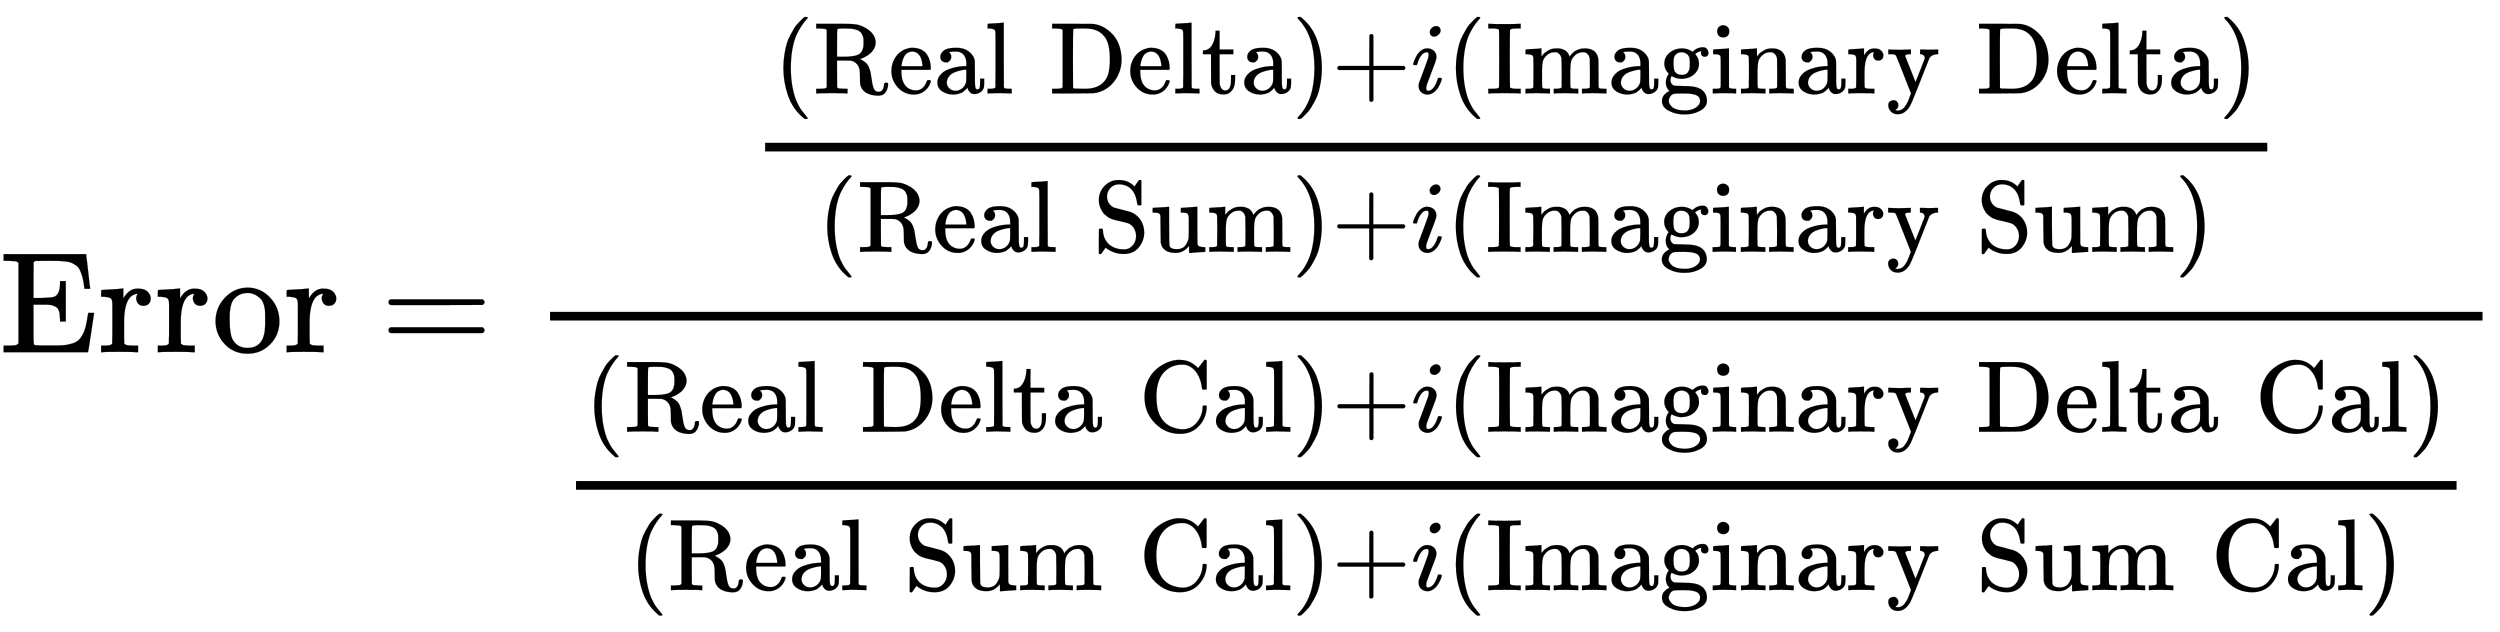
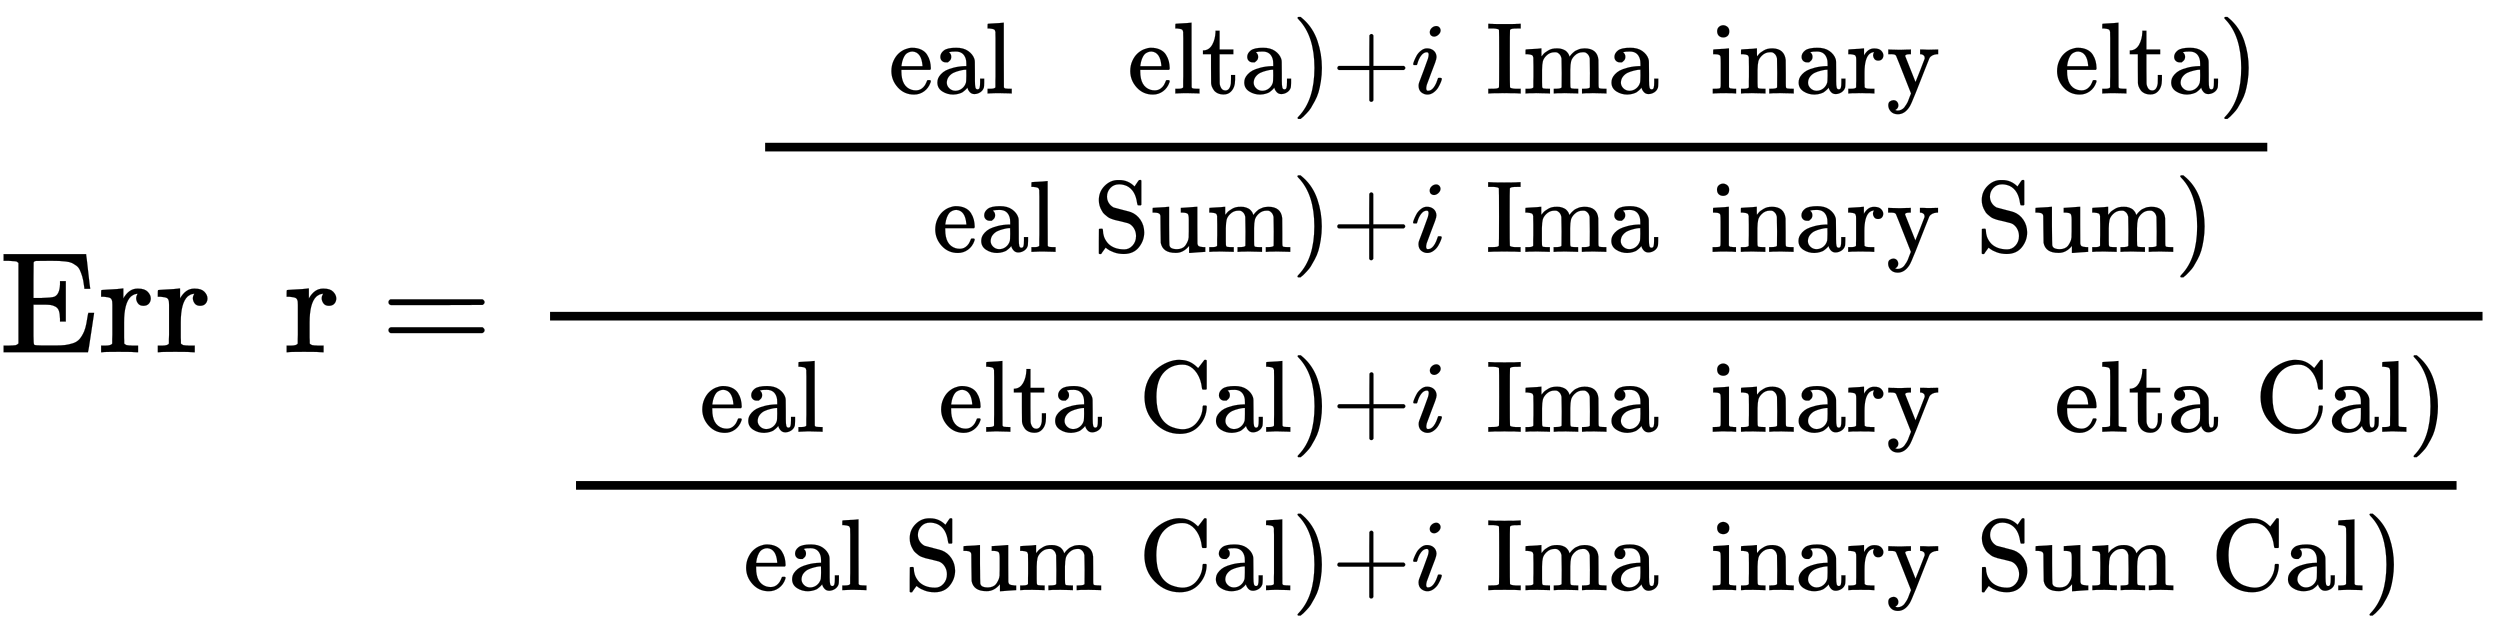
<svg xmlns="http://www.w3.org/2000/svg" xmlns:xlink="http://www.w3.org/1999/xlink" width="40.251ex" height="10.176ex" style="vertical-align: -4.505ex;" viewBox="0 -2441.8 17330.1 4381.3" role="img" focusable="false" aria-labelledby="MathJax-SVG-1-Title">
  <title id="MathJax-SVG-1-Title">{\displaystyle {\text{Error}}={\frac {\frac {({\text{Real Delta}})+i({\text{Imaginary Delta}})}{({\text{Real Sum}})+i({\text{Imaginary Sum}})}}{\frac {({\text{Real Delta Cal}})+i({\text{Imaginary Delta Cal}})}{({\text{Real Sum Cal}})+i({\text{Imaginary Sum Cal}})}}}}</title>
  <defs aria-hidden="true">
    <path stroke-width="1" id="E1-MJMAIN-45" d="M128 619Q121 626 117 628T101 631T58 634H25V680H597V676Q599 670 611 560T625 444V440H585V444Q584 447 582 465Q578 500 570 526T553 571T528 601T498 619T457 629T411 633T353 634Q266 634 251 633T233 622Q233 622 233 621Q232 619 232 497V376H286Q359 378 377 385Q413 401 416 469Q416 471 416 473V493H456V213H416V233Q415 268 408 288T383 317T349 328T297 330Q290 330 286 330H232V196V114Q232 57 237 52Q243 47 289 47H340H391Q428 47 452 50T505 62T552 92T584 146Q594 172 599 200T607 247T612 270V273H652V270Q651 267 632 137T610 3V0H25V46H58Q100 47 109 49T128 61V619Z" />
    <path stroke-width="1" id="E1-MJMAIN-72" d="M36 46H50Q89 46 97 60V68Q97 77 97 91T98 122T98 161T98 203Q98 234 98 269T98 328L97 351Q94 370 83 376T38 385H20V408Q20 431 22 431L32 432Q42 433 60 434T96 436Q112 437 131 438T160 441T171 442H174V373Q213 441 271 441H277Q322 441 343 419T364 373Q364 352 351 337T313 322Q288 322 276 338T263 372Q263 381 265 388T270 400T273 405Q271 407 250 401Q234 393 226 386Q179 341 179 207V154Q179 141 179 127T179 101T180 81T180 66V61Q181 59 183 57T188 54T193 51T200 49T207 48T216 47T225 47T235 46T245 46H276V0H267Q249 3 140 3Q37 3 28 0H20V46H36Z" />
-     <path stroke-width="1" id="E1-MJMAIN-6F" d="M28 214Q28 309 93 378T250 448Q340 448 405 380T471 215Q471 120 407 55T250 -10Q153 -10 91 57T28 214ZM250 30Q372 30 372 193V225V250Q372 272 371 288T364 326T348 362T317 390T268 410Q263 411 252 411Q222 411 195 399Q152 377 139 338T126 246V226Q126 130 145 91Q177 30 250 30Z" />
    <path stroke-width="1" id="E1-MJMAIN-3D" d="M56 347Q56 360 70 367H707Q722 359 722 347Q722 336 708 328L390 327H72Q56 332 56 347ZM56 153Q56 168 72 173H708Q722 163 722 153Q722 140 707 133H70Q56 140 56 153Z" />
-     <path stroke-width="1" id="E1-MJMAIN-28" d="M94 250Q94 319 104 381T127 488T164 576T202 643T244 695T277 729T302 750H315H319Q333 750 333 741Q333 738 316 720T275 667T226 581T184 443T167 250T184 58T225 -81T274 -167T316 -220T333 -241Q333 -250 318 -250H315H302L274 -226Q180 -141 137 -14T94 250Z" />
-     <path stroke-width="1" id="E1-MJMAIN-52" d="M130 622Q123 629 119 631T103 634T60 637H27V683H202H236H300Q376 683 417 677T500 648Q595 600 609 517Q610 512 610 501Q610 468 594 439T556 392T511 361T472 343L456 338Q459 335 467 332Q497 316 516 298T545 254T559 211T568 155T578 94Q588 46 602 31T640 16H645Q660 16 674 32T692 87Q692 98 696 101T712 105T728 103T732 90Q732 59 716 27T672 -16Q656 -22 630 -22Q481 -16 458 90Q456 101 456 163T449 246Q430 304 373 320L363 322L297 323H231V192L232 61Q238 51 249 49T301 46H334V0H323Q302 3 181 3Q59 3 38 0H27V46H60Q102 47 111 49T130 61V622ZM491 499V509Q491 527 490 539T481 570T462 601T424 623T362 636Q360 636 340 636T304 637H283Q238 637 234 628Q231 624 231 492V360H289Q390 360 434 378T489 456Q491 467 491 499Z" />
    <path stroke-width="1" id="E1-MJMAIN-65" d="M28 218Q28 273 48 318T98 391T163 433T229 448Q282 448 320 430T378 380T406 316T415 245Q415 238 408 231H126V216Q126 68 226 36Q246 30 270 30Q312 30 342 62Q359 79 369 104L379 128Q382 131 395 131H398Q415 131 415 121Q415 117 412 108Q393 53 349 21T250 -11Q155 -11 92 58T28 218ZM333 275Q322 403 238 411H236Q228 411 220 410T195 402T166 381T143 340T127 274V267H333V275Z" />
    <path stroke-width="1" id="E1-MJMAIN-61" d="M137 305T115 305T78 320T63 359Q63 394 97 421T218 448Q291 448 336 416T396 340Q401 326 401 309T402 194V124Q402 76 407 58T428 40Q443 40 448 56T453 109V145H493V106Q492 66 490 59Q481 29 455 12T400 -6T353 12T329 54V58L327 55Q325 52 322 49T314 40T302 29T287 17T269 6T247 -2T221 -8T190 -11Q130 -11 82 20T34 107Q34 128 41 147T68 188T116 225T194 253T304 268H318V290Q318 324 312 340Q290 411 215 411Q197 411 181 410T156 406T148 403Q170 388 170 359Q170 334 154 320ZM126 106Q126 75 150 51T209 26Q247 26 276 49T315 109Q317 116 318 175Q318 233 317 233Q309 233 296 232T251 223T193 203T147 166T126 106Z" />
    <path stroke-width="1" id="E1-MJMAIN-6C" d="M42 46H56Q95 46 103 60V68Q103 77 103 91T103 124T104 167T104 217T104 272T104 329Q104 366 104 407T104 482T104 542T103 586T103 603Q100 622 89 628T44 637H26V660Q26 683 28 683L38 684Q48 685 67 686T104 688Q121 689 141 690T171 693T182 694H185V379Q185 62 186 60Q190 52 198 49Q219 46 247 46H263V0H255L232 1Q209 2 183 2T145 3T107 3T57 1L34 0H26V46H42Z" />
-     <path stroke-width="1" id="E1-MJMAIN-44" d="M130 622Q123 629 119 631T103 634T60 637H27V683H228Q399 682 419 682T461 676Q504 667 546 641T626 573T685 470T708 336Q708 210 634 116T442 3Q429 1 228 0H27V46H60Q102 47 111 49T130 61V622ZM593 338Q593 439 571 501T493 602Q439 637 355 637H322H294Q238 637 234 628Q231 624 231 344Q231 62 232 59Q233 49 248 48T339 46H350Q456 46 515 95Q561 133 577 191T593 338Z" />
    <path stroke-width="1" id="E1-MJMAIN-74" d="M27 422Q80 426 109 478T141 600V615H181V431H316V385H181V241Q182 116 182 100T189 68Q203 29 238 29Q282 29 292 100Q293 108 293 146V181H333V146V134Q333 57 291 17Q264 -10 221 -10Q187 -10 162 2T124 33T105 68T98 100Q97 107 97 248V385H18V422H27Z" />
    <path stroke-width="1" id="E1-MJMAIN-29" d="M60 749L64 750Q69 750 74 750H86L114 726Q208 641 251 514T294 250Q294 182 284 119T261 12T224 -76T186 -143T145 -194T113 -227T90 -246Q87 -249 86 -250H74Q66 -250 63 -250T58 -247T55 -238Q56 -237 66 -225Q221 -64 221 250T66 725Q56 737 55 738Q55 746 60 749Z" />
    <path stroke-width="1" id="E1-MJMAIN-2B" d="M56 237T56 250T70 270H369V420L370 570Q380 583 389 583Q402 583 409 568V270H707Q722 262 722 250T707 230H409V-68Q401 -82 391 -82H389H387Q375 -82 369 -68V230H70Q56 237 56 250Z" />
    <path stroke-width="1" id="E1-MJMATHI-69" d="M184 600Q184 624 203 642T247 661Q265 661 277 649T290 619Q290 596 270 577T226 557Q211 557 198 567T184 600ZM21 287Q21 295 30 318T54 369T98 420T158 442Q197 442 223 419T250 357Q250 340 236 301T196 196T154 83Q149 61 149 51Q149 26 166 26Q175 26 185 29T208 43T235 78T260 137Q263 149 265 151T282 153Q302 153 302 143Q302 135 293 112T268 61T223 11T161 -11Q129 -11 102 10T74 74Q74 91 79 106T122 220Q160 321 166 341T173 380Q173 404 156 404H154Q124 404 99 371T61 287Q60 286 59 284T58 281T56 279T53 278T49 278T41 278H27Q21 284 21 287Z" />
    <path stroke-width="1" id="E1-MJMAIN-49" d="M328 0Q307 3 180 3T32 0H21V46H43Q92 46 106 49T126 60Q128 63 128 342Q128 620 126 623Q122 628 118 630T96 635T43 637H21V683H32Q53 680 180 680T328 683H339V637H317Q268 637 254 634T234 623Q232 620 232 342Q232 63 234 60Q238 55 242 53T264 48T317 46H339V0H328Z" />
    <path stroke-width="1" id="E1-MJMAIN-6D" d="M41 46H55Q94 46 102 60V68Q102 77 102 91T102 122T103 161T103 203Q103 234 103 269T102 328V351Q99 370 88 376T43 385H25V408Q25 431 27 431L37 432Q47 433 65 434T102 436Q119 437 138 438T167 441T178 442H181V402Q181 364 182 364T187 369T199 384T218 402T247 421T285 437Q305 442 336 442Q351 442 364 440T387 434T406 426T421 417T432 406T441 395T448 384T452 374T455 366L457 361L460 365Q463 369 466 373T475 384T488 397T503 410T523 422T546 432T572 439T603 442Q729 442 740 329Q741 322 741 190V104Q741 66 743 59T754 49Q775 46 803 46H819V0H811L788 1Q764 2 737 2T699 3Q596 3 587 0H579V46H595Q656 46 656 62Q657 64 657 200Q656 335 655 343Q649 371 635 385T611 402T585 404Q540 404 506 370Q479 343 472 315T464 232V168V108Q464 78 465 68T468 55T477 49Q498 46 526 46H542V0H534L510 1Q487 2 460 2T422 3Q319 3 310 0H302V46H318Q379 46 379 62Q380 64 380 200Q379 335 378 343Q372 371 358 385T334 402T308 404Q263 404 229 370Q202 343 195 315T187 232V168V108Q187 78 188 68T191 55T200 49Q221 46 249 46H265V0H257L234 1Q210 2 183 2T145 3Q42 3 33 0H25V46H41Z" />
-     <path stroke-width="1" id="E1-MJMAIN-67" d="M329 409Q373 453 429 453Q459 453 472 434T485 396Q485 382 476 371T449 360Q416 360 412 390Q410 404 415 411Q415 412 416 414V415Q388 412 363 393Q355 388 355 386Q355 385 359 381T368 369T379 351T388 325T392 292Q392 230 343 187T222 143Q172 143 123 171Q112 153 112 133Q112 98 138 81Q147 75 155 75T227 73Q311 72 335 67Q396 58 431 26Q470 -13 470 -72Q470 -139 392 -175Q332 -206 250 -206Q167 -206 107 -175Q29 -140 29 -75Q29 -39 50 -15T92 18L103 24Q67 55 67 108Q67 155 96 193Q52 237 52 292Q52 355 102 398T223 442Q274 442 318 416L329 409ZM299 343Q294 371 273 387T221 404Q192 404 171 388T145 343Q142 326 142 292Q142 248 149 227T179 192Q196 182 222 182Q244 182 260 189T283 207T294 227T299 242Q302 258 302 292T299 343ZM403 -75Q403 -50 389 -34T348 -11T299 -2T245 0H218Q151 0 138 -6Q118 -15 107 -34T95 -74Q95 -84 101 -97T122 -127T170 -155T250 -167Q319 -167 361 -139T403 -75Z" />
    <path stroke-width="1" id="E1-MJMAIN-69" d="M69 609Q69 637 87 653T131 669Q154 667 171 652T188 609Q188 579 171 564T129 549Q104 549 87 564T69 609ZM247 0Q232 3 143 3Q132 3 106 3T56 1L34 0H26V46H42Q70 46 91 49Q100 53 102 60T104 102V205V293Q104 345 102 359T88 378Q74 385 41 385H30V408Q30 431 32 431L42 432Q52 433 70 434T106 436Q123 437 142 438T171 441T182 442H185V62Q190 52 197 50T232 46H255V0H247Z" />
    <path stroke-width="1" id="E1-MJMAIN-6E" d="M41 46H55Q94 46 102 60V68Q102 77 102 91T102 122T103 161T103 203Q103 234 103 269T102 328V351Q99 370 88 376T43 385H25V408Q25 431 27 431L37 432Q47 433 65 434T102 436Q119 437 138 438T167 441T178 442H181V402Q181 364 182 364T187 369T199 384T218 402T247 421T285 437Q305 442 336 442Q450 438 463 329Q464 322 464 190V104Q464 66 466 59T477 49Q498 46 526 46H542V0H534L510 1Q487 2 460 2T422 3Q319 3 310 0H302V46H318Q379 46 379 62Q380 64 380 200Q379 335 378 343Q372 371 358 385T334 402T308 404Q263 404 229 370Q202 343 195 315T187 232V168V108Q187 78 188 68T191 55T200 49Q221 46 249 46H265V0H257L234 1Q210 2 183 2T145 3Q42 3 33 0H25V46H41Z" />
    <path stroke-width="1" id="E1-MJMAIN-79" d="M69 -66Q91 -66 104 -80T118 -116Q118 -134 109 -145T91 -160Q84 -163 97 -166Q104 -168 111 -168Q131 -168 148 -159T175 -138T197 -106T213 -75T225 -43L242 0L170 183Q150 233 125 297Q101 358 96 368T80 381Q79 382 78 382Q66 385 34 385H19V431H26L46 430Q65 430 88 429T122 428Q129 428 142 428T171 429T200 430T224 430L233 431H241V385H232Q183 385 185 366L286 112Q286 113 332 227L376 341V350Q376 365 366 373T348 383T334 385H331V431H337H344Q351 431 361 431T382 430T405 429T422 429Q477 429 503 431H508V385H497Q441 380 422 345Q420 343 378 235T289 9T227 -131Q180 -204 113 -204Q69 -204 44 -177T19 -116Q19 -89 35 -78T69 -66Z" />
    <path stroke-width="1" id="E1-MJMAIN-53" d="M55 507Q55 590 112 647T243 704H257Q342 704 405 641L426 672Q431 679 436 687T446 700L449 704Q450 704 453 704T459 705H463Q466 705 472 699V462L466 456H448Q437 456 435 459T430 479Q413 605 329 646Q292 662 254 662Q201 662 168 626T135 542Q135 508 152 480T200 435Q210 431 286 412T370 389Q427 367 463 314T500 191Q500 110 448 45T301 -21Q245 -21 201 -4T140 27L122 41Q118 36 107 21T87 -7T78 -21Q76 -22 68 -22H64Q61 -22 55 -16V101Q55 220 56 222Q58 227 76 227H89Q95 221 95 214Q95 182 105 151T139 90T205 42T305 24Q352 24 386 62T420 155Q420 198 398 233T340 281Q284 295 266 300Q261 301 239 306T206 314T174 325T141 343T112 367T85 402Q55 451 55 507Z" />
    <path stroke-width="1" id="E1-MJMAIN-75" d="M383 58Q327 -10 256 -10H249Q124 -10 105 89Q104 96 103 226Q102 335 102 348T96 369Q86 385 36 385H25V408Q25 431 27 431L38 432Q48 433 67 434T105 436Q122 437 142 438T172 441T184 442H187V261Q188 77 190 64Q193 49 204 40Q224 26 264 26Q290 26 311 35T343 58T363 90T375 120T379 144Q379 145 379 161T380 201T380 248V315Q380 361 370 372T320 385H302V431Q304 431 378 436T457 442H464V264Q464 84 465 81Q468 61 479 55T524 46H542V0Q540 0 467 -5T390 -11H383V58Z" />
    <path stroke-width="1" id="E1-MJMAIN-43" d="M56 342Q56 428 89 500T174 615T283 681T391 705Q394 705 400 705T408 704Q499 704 569 636L582 624L612 663Q639 700 643 704Q644 704 647 704T653 705H657Q660 705 666 699V419L660 413H626Q620 419 619 430Q610 512 571 572T476 651Q457 658 426 658Q322 658 252 588Q173 509 173 342Q173 221 211 151Q232 111 263 84T328 45T384 29T428 24Q517 24 571 93T626 244Q626 251 632 257H660L666 251V236Q661 133 590 56T403 -21Q262 -21 159 83T56 342Z" />
  </defs>
  <g stroke="currentColor" fill="currentColor" stroke-width="0" transform="matrix(1 0 0 -1 0 0)" aria-hidden="true">
    <use xlink:href="#E1-MJMAIN-45" />
    <use xlink:href="#E1-MJMAIN-72" x="681" y="0" />
    <use xlink:href="#E1-MJMAIN-72" x="1074" y="0" />
    <use xlink:href="#E1-MJMAIN-6F" x="1466" y="0" />
    <use xlink:href="#E1-MJMAIN-72" x="1967" y="0" />
    <use xlink:href="#E1-MJMAIN-3D" x="2637" y="0" />
    <g transform="translate(3693,0)">
      <g transform="translate(120,0)">
        <rect stroke="none" width="13396" height="60" x="0" y="220" />
        <g transform="translate(1371,1172)">
          <g transform="translate(120,0)">
            <rect stroke="none" width="10413" height="60" x="0" y="220" />
            <g transform="translate(60,622)">
              <use transform="scale(0.707)" xlink:href="#E1-MJMAIN-28" x="0" y="0" />
              <g transform="translate(275,0)">
                <use transform="scale(0.707)" xlink:href="#E1-MJMAIN-52" />
                <use transform="scale(0.707)" xlink:href="#E1-MJMAIN-65" x="736" y="0" />
                <use transform="scale(0.707)" xlink:href="#E1-MJMAIN-61" x="1181" y="0" />
                <use transform="scale(0.707)" xlink:href="#E1-MJMAIN-6C" x="1681" y="0" />
                <use transform="scale(0.707)" xlink:href="#E1-MJMAIN-44" x="2313" y="0" />
                <use transform="scale(0.707)" xlink:href="#E1-MJMAIN-65" x="3078" y="0" />
                <use transform="scale(0.707)" xlink:href="#E1-MJMAIN-6C" x="3522" y="0" />
                <use transform="scale(0.707)" xlink:href="#E1-MJMAIN-74" x="3801" y="0" />
                <use transform="scale(0.707)" xlink:href="#E1-MJMAIN-61" x="4190" y="0" />
              </g>
              <use transform="scale(0.707)" xlink:href="#E1-MJMAIN-29" x="5080" y="0" />
              <use transform="scale(0.707)" xlink:href="#E1-MJMAIN-2B" x="5470" y="0" />
              <use transform="scale(0.707)" xlink:href="#E1-MJMATHI-69" x="6248" y="0" />
              <use transform="scale(0.707)" xlink:href="#E1-MJMAIN-28" x="6594" y="0" />
              <g transform="translate(4938,0)">
                <use transform="scale(0.707)" xlink:href="#E1-MJMAIN-49" />
                <use transform="scale(0.707)" xlink:href="#E1-MJMAIN-6D" x="361" y="0" />
                <use transform="scale(0.707)" xlink:href="#E1-MJMAIN-61" x="1195" y="0" />
                <use transform="scale(0.707)" xlink:href="#E1-MJMAIN-67" x="1695" y="0" />
                <use transform="scale(0.707)" xlink:href="#E1-MJMAIN-69" x="2196" y="0" />
                <use transform="scale(0.707)" xlink:href="#E1-MJMAIN-6E" x="2474" y="0" />
                <use transform="scale(0.707)" xlink:href="#E1-MJMAIN-61" x="3030" y="0" />
                <use transform="scale(0.707)" xlink:href="#E1-MJMAIN-72" x="3531" y="0" />
                <use transform="scale(0.707)" xlink:href="#E1-MJMAIN-79" x="3924" y="0" />
                <use transform="scale(0.707)" xlink:href="#E1-MJMAIN-44" x="4806" y="0" />
                <use transform="scale(0.707)" xlink:href="#E1-MJMAIN-65" x="5570" y="0" />
                <use transform="scale(0.707)" xlink:href="#E1-MJMAIN-6C" x="6015" y="0" />
                <use transform="scale(0.707)" xlink:href="#E1-MJMAIN-74" x="6293" y="0" />
                <use transform="scale(0.707)" xlink:href="#E1-MJMAIN-61" x="6683" y="0" />
              </g>
              <use transform="scale(0.707)" xlink:href="#E1-MJMAIN-29" x="14167" y="0" />
            </g>
            <g transform="translate(364,-476)">
              <use transform="scale(0.707)" xlink:href="#E1-MJMAIN-28" x="0" y="0" />
              <g transform="translate(275,0)">
                <use transform="scale(0.707)" xlink:href="#E1-MJMAIN-52" />
                <use transform="scale(0.707)" xlink:href="#E1-MJMAIN-65" x="736" y="0" />
                <use transform="scale(0.707)" xlink:href="#E1-MJMAIN-61" x="1181" y="0" />
                <use transform="scale(0.707)" xlink:href="#E1-MJMAIN-6C" x="1681" y="0" />
                <use transform="scale(0.707)" xlink:href="#E1-MJMAIN-53" x="2313" y="0" />
                <use transform="scale(0.707)" xlink:href="#E1-MJMAIN-75" x="2870" y="0" />
                <use transform="scale(0.707)" xlink:href="#E1-MJMAIN-6D" x="3426" y="0" />
              </g>
              <use transform="scale(0.707)" xlink:href="#E1-MJMAIN-29" x="4649" y="0" />
              <use transform="scale(0.707)" xlink:href="#E1-MJMAIN-2B" x="5039" y="0" />
              <use transform="scale(0.707)" xlink:href="#E1-MJMATHI-69" x="5817" y="0" />
              <use transform="scale(0.707)" xlink:href="#E1-MJMAIN-28" x="6163" y="0" />
              <g transform="translate(4633,0)">
                <use transform="scale(0.707)" xlink:href="#E1-MJMAIN-49" />
                <use transform="scale(0.707)" xlink:href="#E1-MJMAIN-6D" x="361" y="0" />
                <use transform="scale(0.707)" xlink:href="#E1-MJMAIN-61" x="1195" y="0" />
                <use transform="scale(0.707)" xlink:href="#E1-MJMAIN-67" x="1695" y="0" />
                <use transform="scale(0.707)" xlink:href="#E1-MJMAIN-69" x="2196" y="0" />
                <use transform="scale(0.707)" xlink:href="#E1-MJMAIN-6E" x="2474" y="0" />
                <use transform="scale(0.707)" xlink:href="#E1-MJMAIN-61" x="3030" y="0" />
                <use transform="scale(0.707)" xlink:href="#E1-MJMAIN-72" x="3531" y="0" />
                <use transform="scale(0.707)" xlink:href="#E1-MJMAIN-79" x="3924" y="0" />
                <use transform="scale(0.707)" xlink:href="#E1-MJMAIN-53" x="4806" y="0" />
                <use transform="scale(0.707)" xlink:href="#E1-MJMAIN-75" x="5362" y="0" />
                <use transform="scale(0.707)" xlink:href="#E1-MJMAIN-6D" x="5919" y="0" />
              </g>
              <use transform="scale(0.707)" xlink:href="#E1-MJMAIN-29" x="13305" y="0" />
            </g>
          </g>
        </g>
        <g transform="translate(60,-1173)">
          <g transform="translate(120,0)">
            <rect stroke="none" width="13036" height="60" x="0" y="220" />
            <g transform="translate(60,622)">
              <use transform="scale(0.707)" xlink:href="#E1-MJMAIN-28" x="0" y="0" />
              <g transform="translate(275,0)">
                <use transform="scale(0.707)" xlink:href="#E1-MJMAIN-52" />
                <use transform="scale(0.707)" xlink:href="#E1-MJMAIN-65" x="736" y="0" />
                <use transform="scale(0.707)" xlink:href="#E1-MJMAIN-61" x="1181" y="0" />
                <use transform="scale(0.707)" xlink:href="#E1-MJMAIN-6C" x="1681" y="0" />
                <use transform="scale(0.707)" xlink:href="#E1-MJMAIN-44" x="2313" y="0" />
                <use transform="scale(0.707)" xlink:href="#E1-MJMAIN-65" x="3078" y="0" />
                <use transform="scale(0.707)" xlink:href="#E1-MJMAIN-6C" x="3522" y="0" />
                <use transform="scale(0.707)" xlink:href="#E1-MJMAIN-74" x="3801" y="0" />
                <use transform="scale(0.707)" xlink:href="#E1-MJMAIN-61" x="4190" y="0" />
                <use transform="scale(0.707)" xlink:href="#E1-MJMAIN-43" x="5044" y="0" />
                <use transform="scale(0.707)" xlink:href="#E1-MJMAIN-61" x="5767" y="0" />
                <use transform="scale(0.707)" xlink:href="#E1-MJMAIN-6C" x="6267" y="0" />
              </g>
              <use transform="scale(0.707)" xlink:href="#E1-MJMAIN-29" x="6935" y="0" />
              <use transform="scale(0.707)" xlink:href="#E1-MJMAIN-2B" x="7325" y="0" />
              <use transform="scale(0.707)" xlink:href="#E1-MJMATHI-69" x="8103" y="0" />
              <use transform="scale(0.707)" xlink:href="#E1-MJMAIN-28" x="8449" y="0" />
              <g transform="translate(6249,0)">
                <use transform="scale(0.707)" xlink:href="#E1-MJMAIN-49" />
                <use transform="scale(0.707)" xlink:href="#E1-MJMAIN-6D" x="361" y="0" />
                <use transform="scale(0.707)" xlink:href="#E1-MJMAIN-61" x="1195" y="0" />
                <use transform="scale(0.707)" xlink:href="#E1-MJMAIN-67" x="1695" y="0" />
                <use transform="scale(0.707)" xlink:href="#E1-MJMAIN-69" x="2196" y="0" />
                <use transform="scale(0.707)" xlink:href="#E1-MJMAIN-6E" x="2474" y="0" />
                <use transform="scale(0.707)" xlink:href="#E1-MJMAIN-61" x="3030" y="0" />
                <use transform="scale(0.707)" xlink:href="#E1-MJMAIN-72" x="3531" y="0" />
                <use transform="scale(0.707)" xlink:href="#E1-MJMAIN-79" x="3924" y="0" />
                <use transform="scale(0.707)" xlink:href="#E1-MJMAIN-44" x="4806" y="0" />
                <use transform="scale(0.707)" xlink:href="#E1-MJMAIN-65" x="5570" y="0" />
                <use transform="scale(0.707)" xlink:href="#E1-MJMAIN-6C" x="6015" y="0" />
                <use transform="scale(0.707)" xlink:href="#E1-MJMAIN-74" x="6293" y="0" />
                <use transform="scale(0.707)" xlink:href="#E1-MJMAIN-61" x="6683" y="0" />
                <use transform="scale(0.707)" xlink:href="#E1-MJMAIN-43" x="7537" y="0" />
                <use transform="scale(0.707)" xlink:href="#E1-MJMAIN-61" x="8259" y="0" />
                <use transform="scale(0.707)" xlink:href="#E1-MJMAIN-6C" x="8760" y="0" />
              </g>
              <use transform="scale(0.707)" xlink:href="#E1-MJMAIN-29" x="17877" y="0" />
            </g>
            <g transform="translate(364,-476)">
              <use transform="scale(0.707)" xlink:href="#E1-MJMAIN-28" x="0" y="0" />
              <g transform="translate(275,0)">
                <use transform="scale(0.707)" xlink:href="#E1-MJMAIN-52" />
                <use transform="scale(0.707)" xlink:href="#E1-MJMAIN-65" x="736" y="0" />
                <use transform="scale(0.707)" xlink:href="#E1-MJMAIN-61" x="1181" y="0" />
                <use transform="scale(0.707)" xlink:href="#E1-MJMAIN-6C" x="1681" y="0" />
                <use transform="scale(0.707)" xlink:href="#E1-MJMAIN-53" x="2313" y="0" />
                <use transform="scale(0.707)" xlink:href="#E1-MJMAIN-75" x="2870" y="0" />
                <use transform="scale(0.707)" xlink:href="#E1-MJMAIN-6D" x="3426" y="0" />
                <use transform="scale(0.707)" xlink:href="#E1-MJMAIN-43" x="4613" y="0" />
                <use transform="scale(0.707)" xlink:href="#E1-MJMAIN-61" x="5336" y="0" />
                <use transform="scale(0.707)" xlink:href="#E1-MJMAIN-6C" x="5836" y="0" />
              </g>
              <use transform="scale(0.707)" xlink:href="#E1-MJMAIN-29" x="6504" y="0" />
              <use transform="scale(0.707)" xlink:href="#E1-MJMAIN-2B" x="6894" y="0" />
              <use transform="scale(0.707)" xlink:href="#E1-MJMATHI-69" x="7672" y="0" />
              <use transform="scale(0.707)" xlink:href="#E1-MJMAIN-28" x="8018" y="0" />
              <g transform="translate(5945,0)">
                <use transform="scale(0.707)" xlink:href="#E1-MJMAIN-49" />
                <use transform="scale(0.707)" xlink:href="#E1-MJMAIN-6D" x="361" y="0" />
                <use transform="scale(0.707)" xlink:href="#E1-MJMAIN-61" x="1195" y="0" />
                <use transform="scale(0.707)" xlink:href="#E1-MJMAIN-67" x="1695" y="0" />
                <use transform="scale(0.707)" xlink:href="#E1-MJMAIN-69" x="2196" y="0" />
                <use transform="scale(0.707)" xlink:href="#E1-MJMAIN-6E" x="2474" y="0" />
                <use transform="scale(0.707)" xlink:href="#E1-MJMAIN-61" x="3030" y="0" />
                <use transform="scale(0.707)" xlink:href="#E1-MJMAIN-72" x="3531" y="0" />
                <use transform="scale(0.707)" xlink:href="#E1-MJMAIN-79" x="3924" y="0" />
                <use transform="scale(0.707)" xlink:href="#E1-MJMAIN-53" x="4806" y="0" />
                <use transform="scale(0.707)" xlink:href="#E1-MJMAIN-75" x="5362" y="0" />
                <use transform="scale(0.707)" xlink:href="#E1-MJMAIN-6D" x="5919" y="0" />
                <use transform="scale(0.707)" xlink:href="#E1-MJMAIN-43" x="7106" y="0" />
                <use transform="scale(0.707)" xlink:href="#E1-MJMAIN-61" x="7828" y="0" />
                <use transform="scale(0.707)" xlink:href="#E1-MJMAIN-6C" x="8329" y="0" />
              </g>
              <use transform="scale(0.707)" xlink:href="#E1-MJMAIN-29" x="17015" y="0" />
            </g>
          </g>
        </g>
      </g>
    </g>
  </g>
</svg>